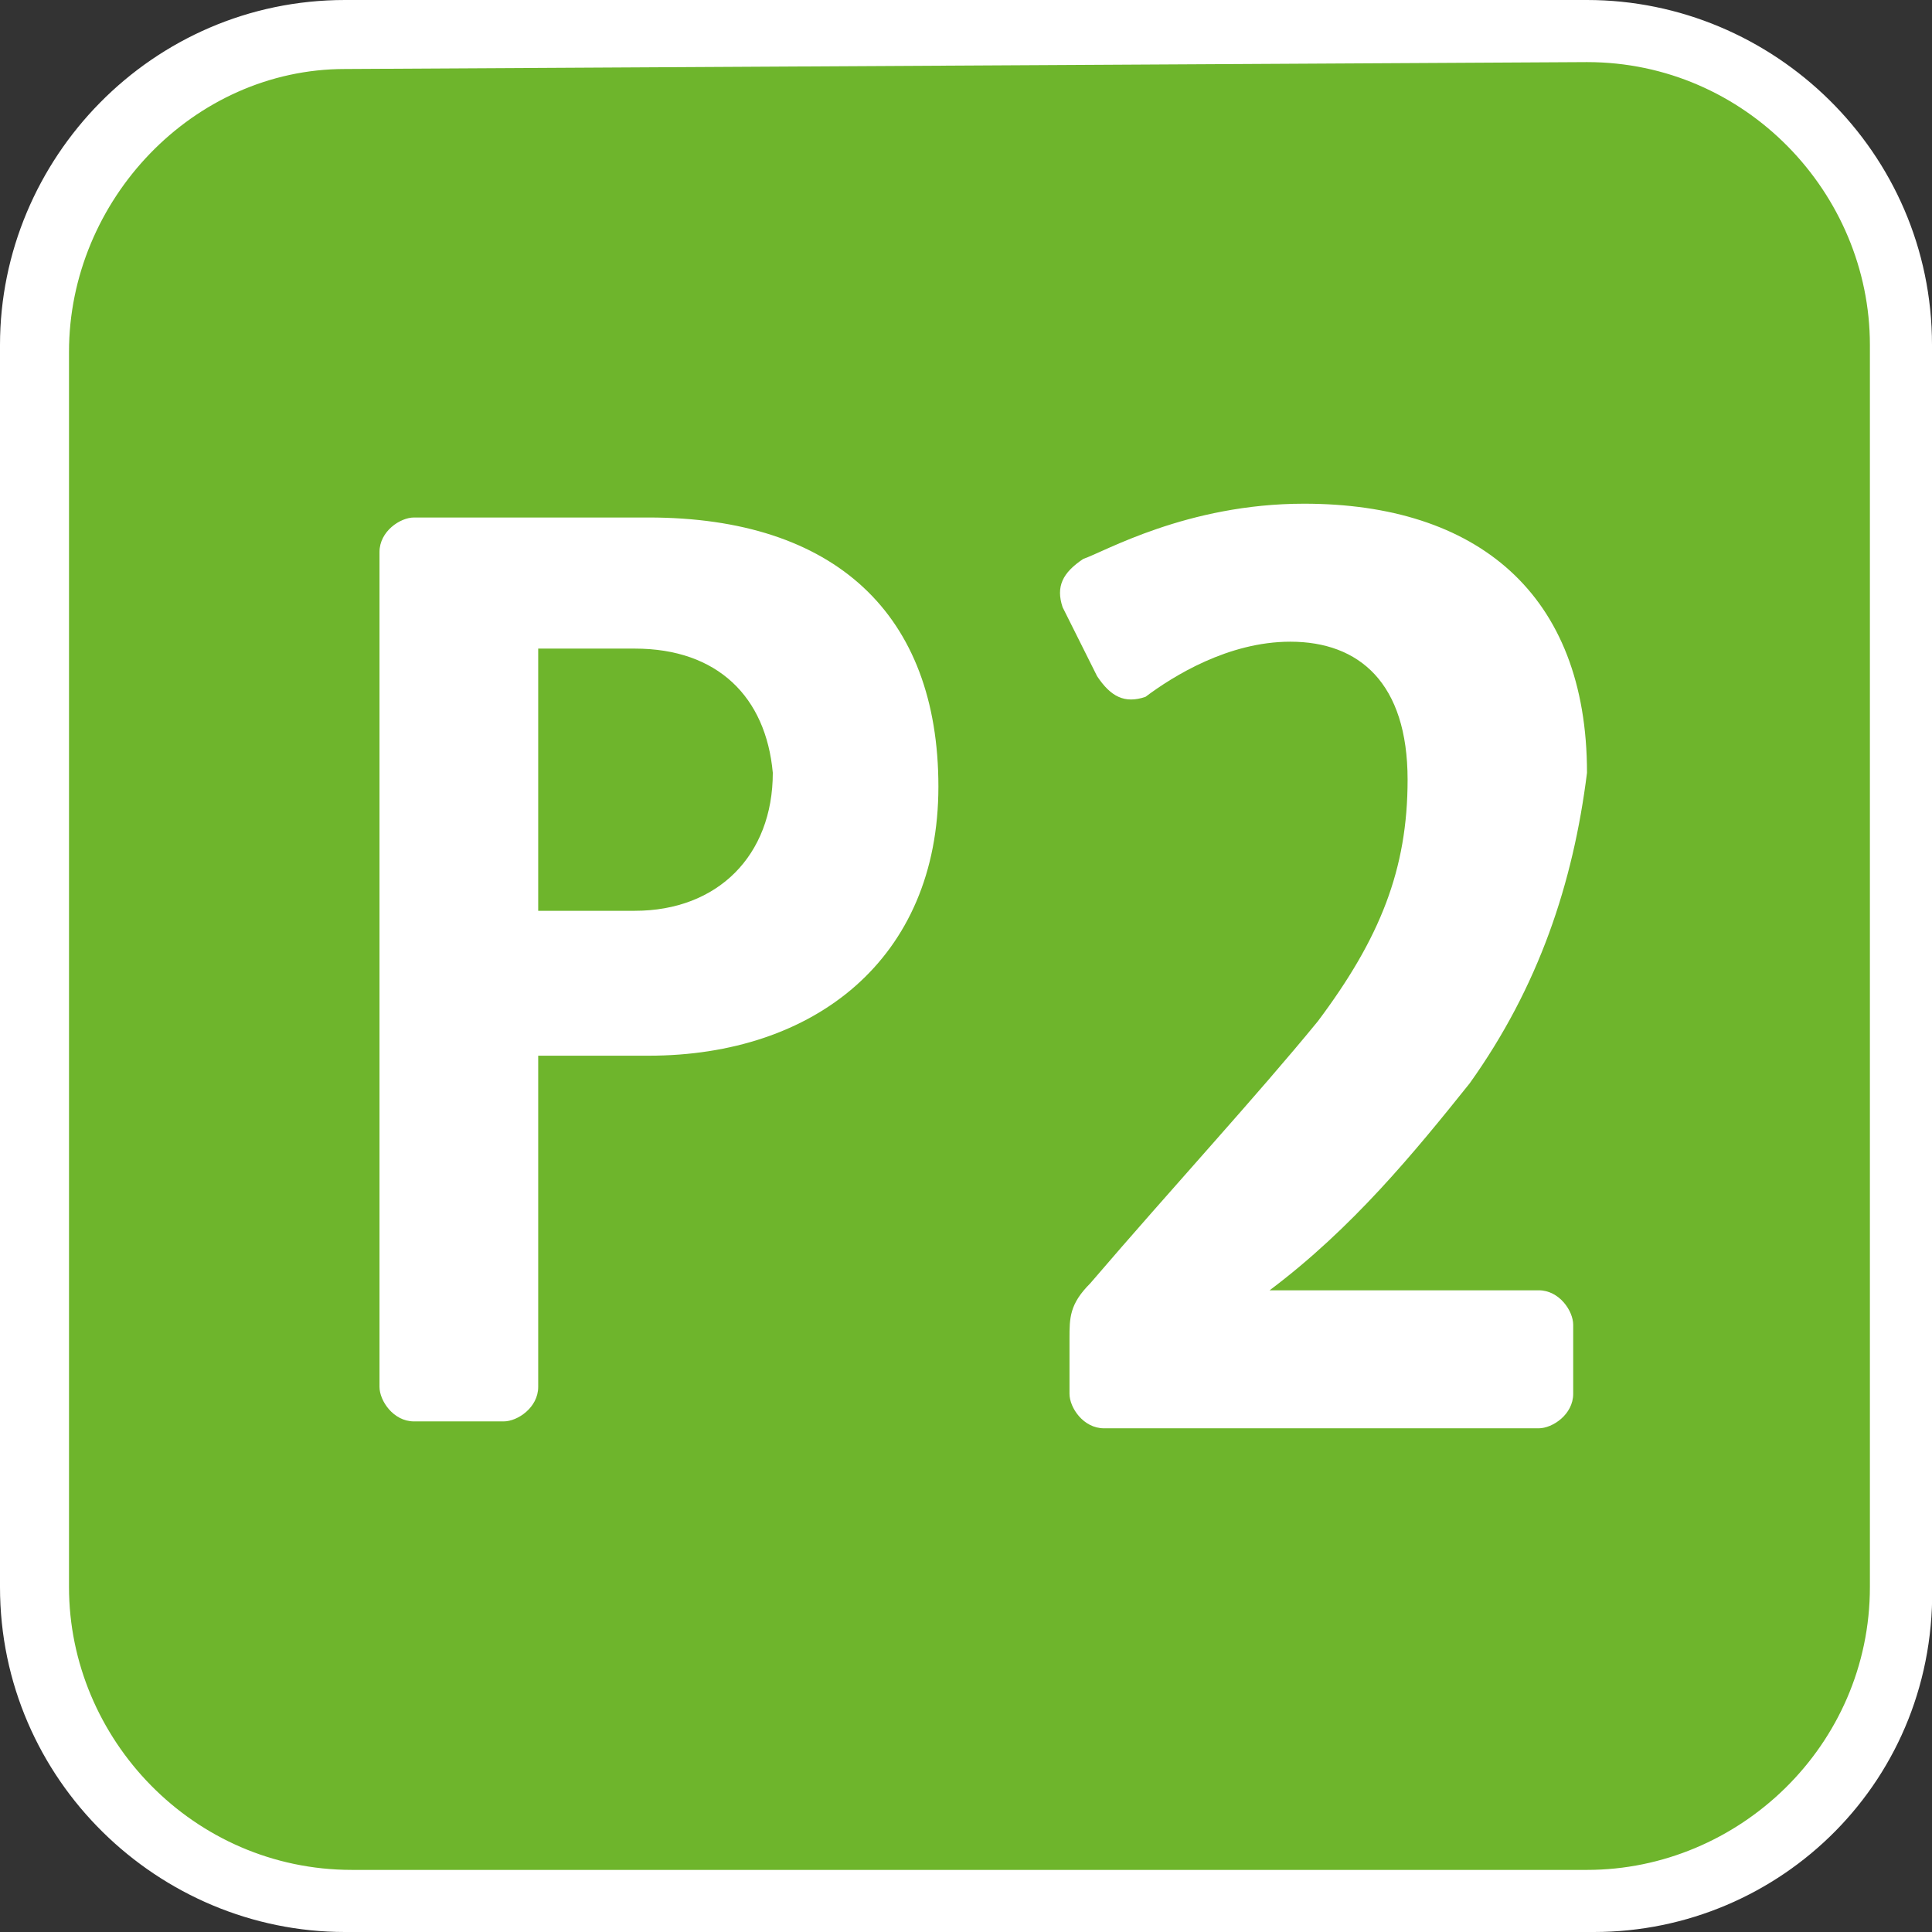
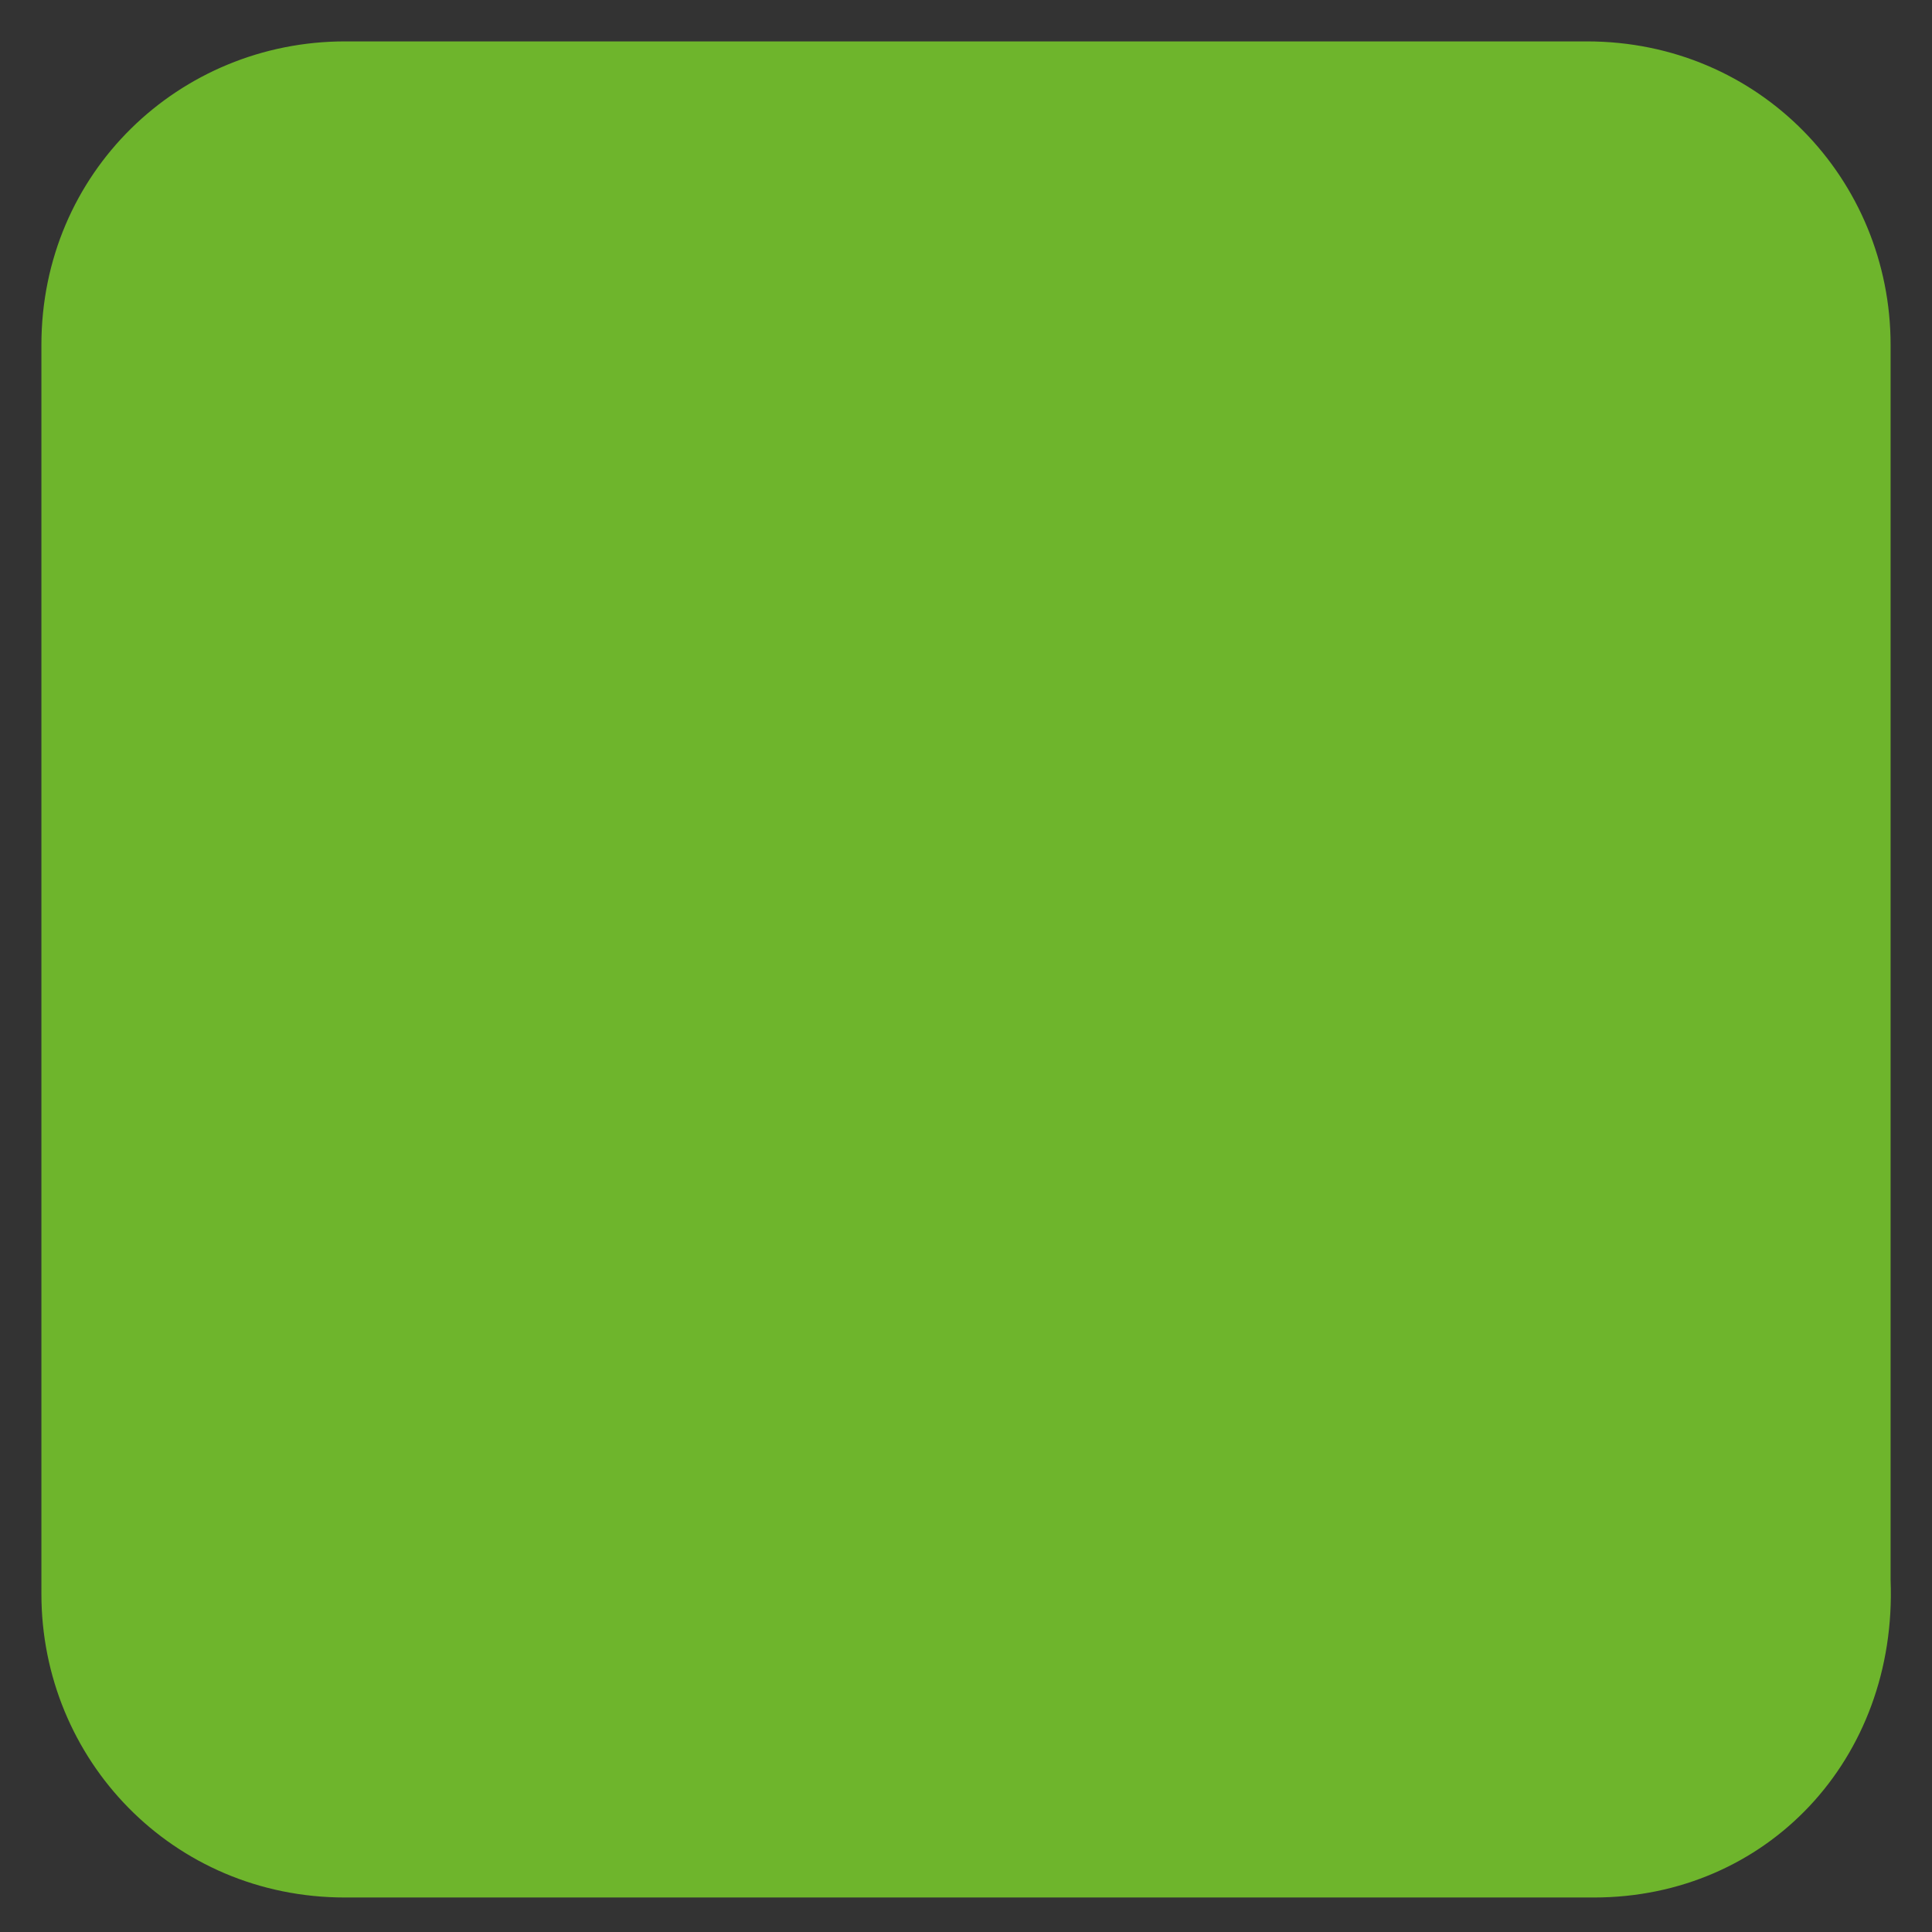
<svg xmlns="http://www.w3.org/2000/svg" id="Layer_1" width="28" height="28" viewBox="0 0 28 28">
  <rect x="0" y="0" width="28" height="28" fill="#333333" stroke="none" />
  <style>.st0{fill:#6eb52c}.st1{fill:#fff}</style>
  <path class="st0" d="M23.1 27.5H5c-2.5 0-4.4-2-4.4-4.4V5C.6 2.5 2.6.6 5 .6h18c2.5 0 4.4 2 4.4 4.4v17.9c.1 2.6-1.8 4.6-4.3 4.6z" />
-   <path class="st1" d="M23.1 28H5c-2.7 0-5-2.2-5-5V5c0-2.7 2.2-5 5-5h18c2.7 0 5 2.2 5 5v17.9c.1 2.9-2.2 5.1-4.9 5.1zM5 1C2.8 1 1 2.9 1 5.1V23c0 2.2 1.8 4.1 4.1 4.1H23c2.2 0 4.1-1.8 4.1-4.1V5c0-2.2-1.8-4.1-4.1-4.1L5 1z" />
-   <path class="st1" d="M9.4 15.3H7.8v4.8c0 .3-.3.5-.5.5H6c-.3 0-.5-.3-.5-.5V8c0-.3.3-.5.5-.5h3.4c2.7 0 4.2 1.4 4.2 3.9s-1.8 3.9-4.2 3.9zm-.2-5.9H7.8v3.8h1.4c1.2 0 2-.8 2-2-.1-1.1-.8-1.8-2-1.8zm12.1 6.3c-.8 1-1.7 2.1-2.9 3h3.9c.3 0 .5.3.5.5v1c0 .3-.3.5-.5.5H16c-.3 0-.5-.3-.5-.5v-.8c0-.3 0-.5.3-.8 1.2-1.4 2.4-2.7 3.3-3.8.9-1.2 1.3-2.2 1.3-3.5 0-1.4-.7-2-1.7-2-.9 0-1.7.5-2.1.8-.3.1-.5 0-.7-.3l-.5-1c-.1-.3 0-.5.3-.7.3-.1 1.5-.8 3.2-.8 2.5 0 4.1 1.3 4.1 3.9-.2 1.6-.7 3.1-1.7 4.5z" />
</svg>